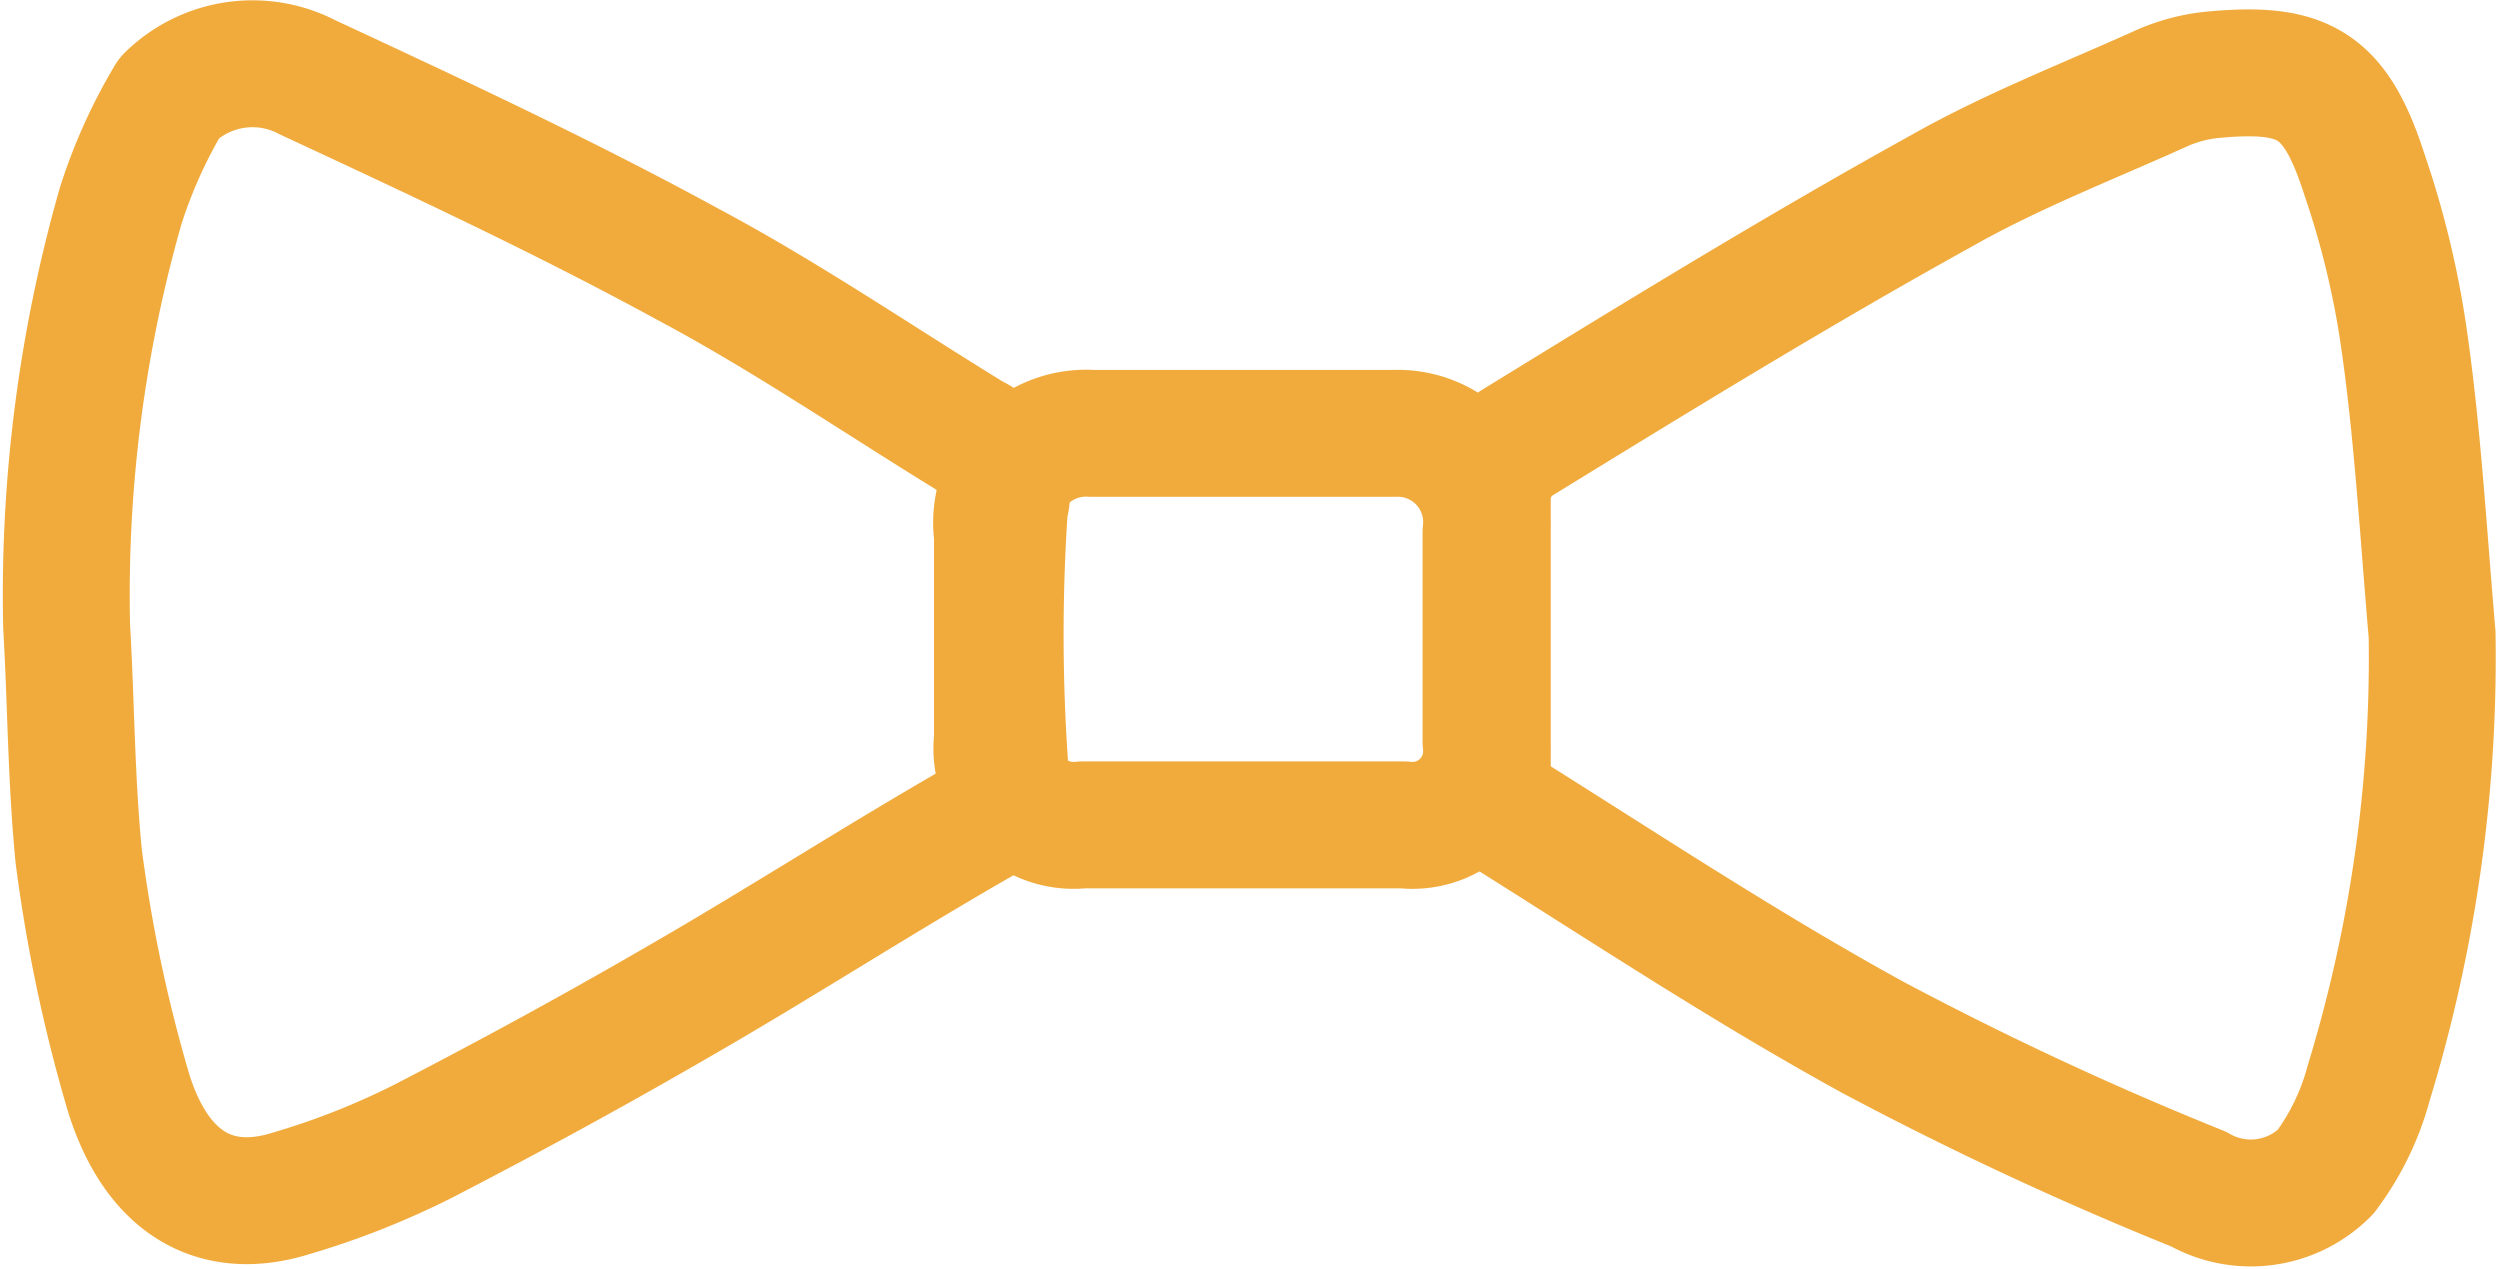
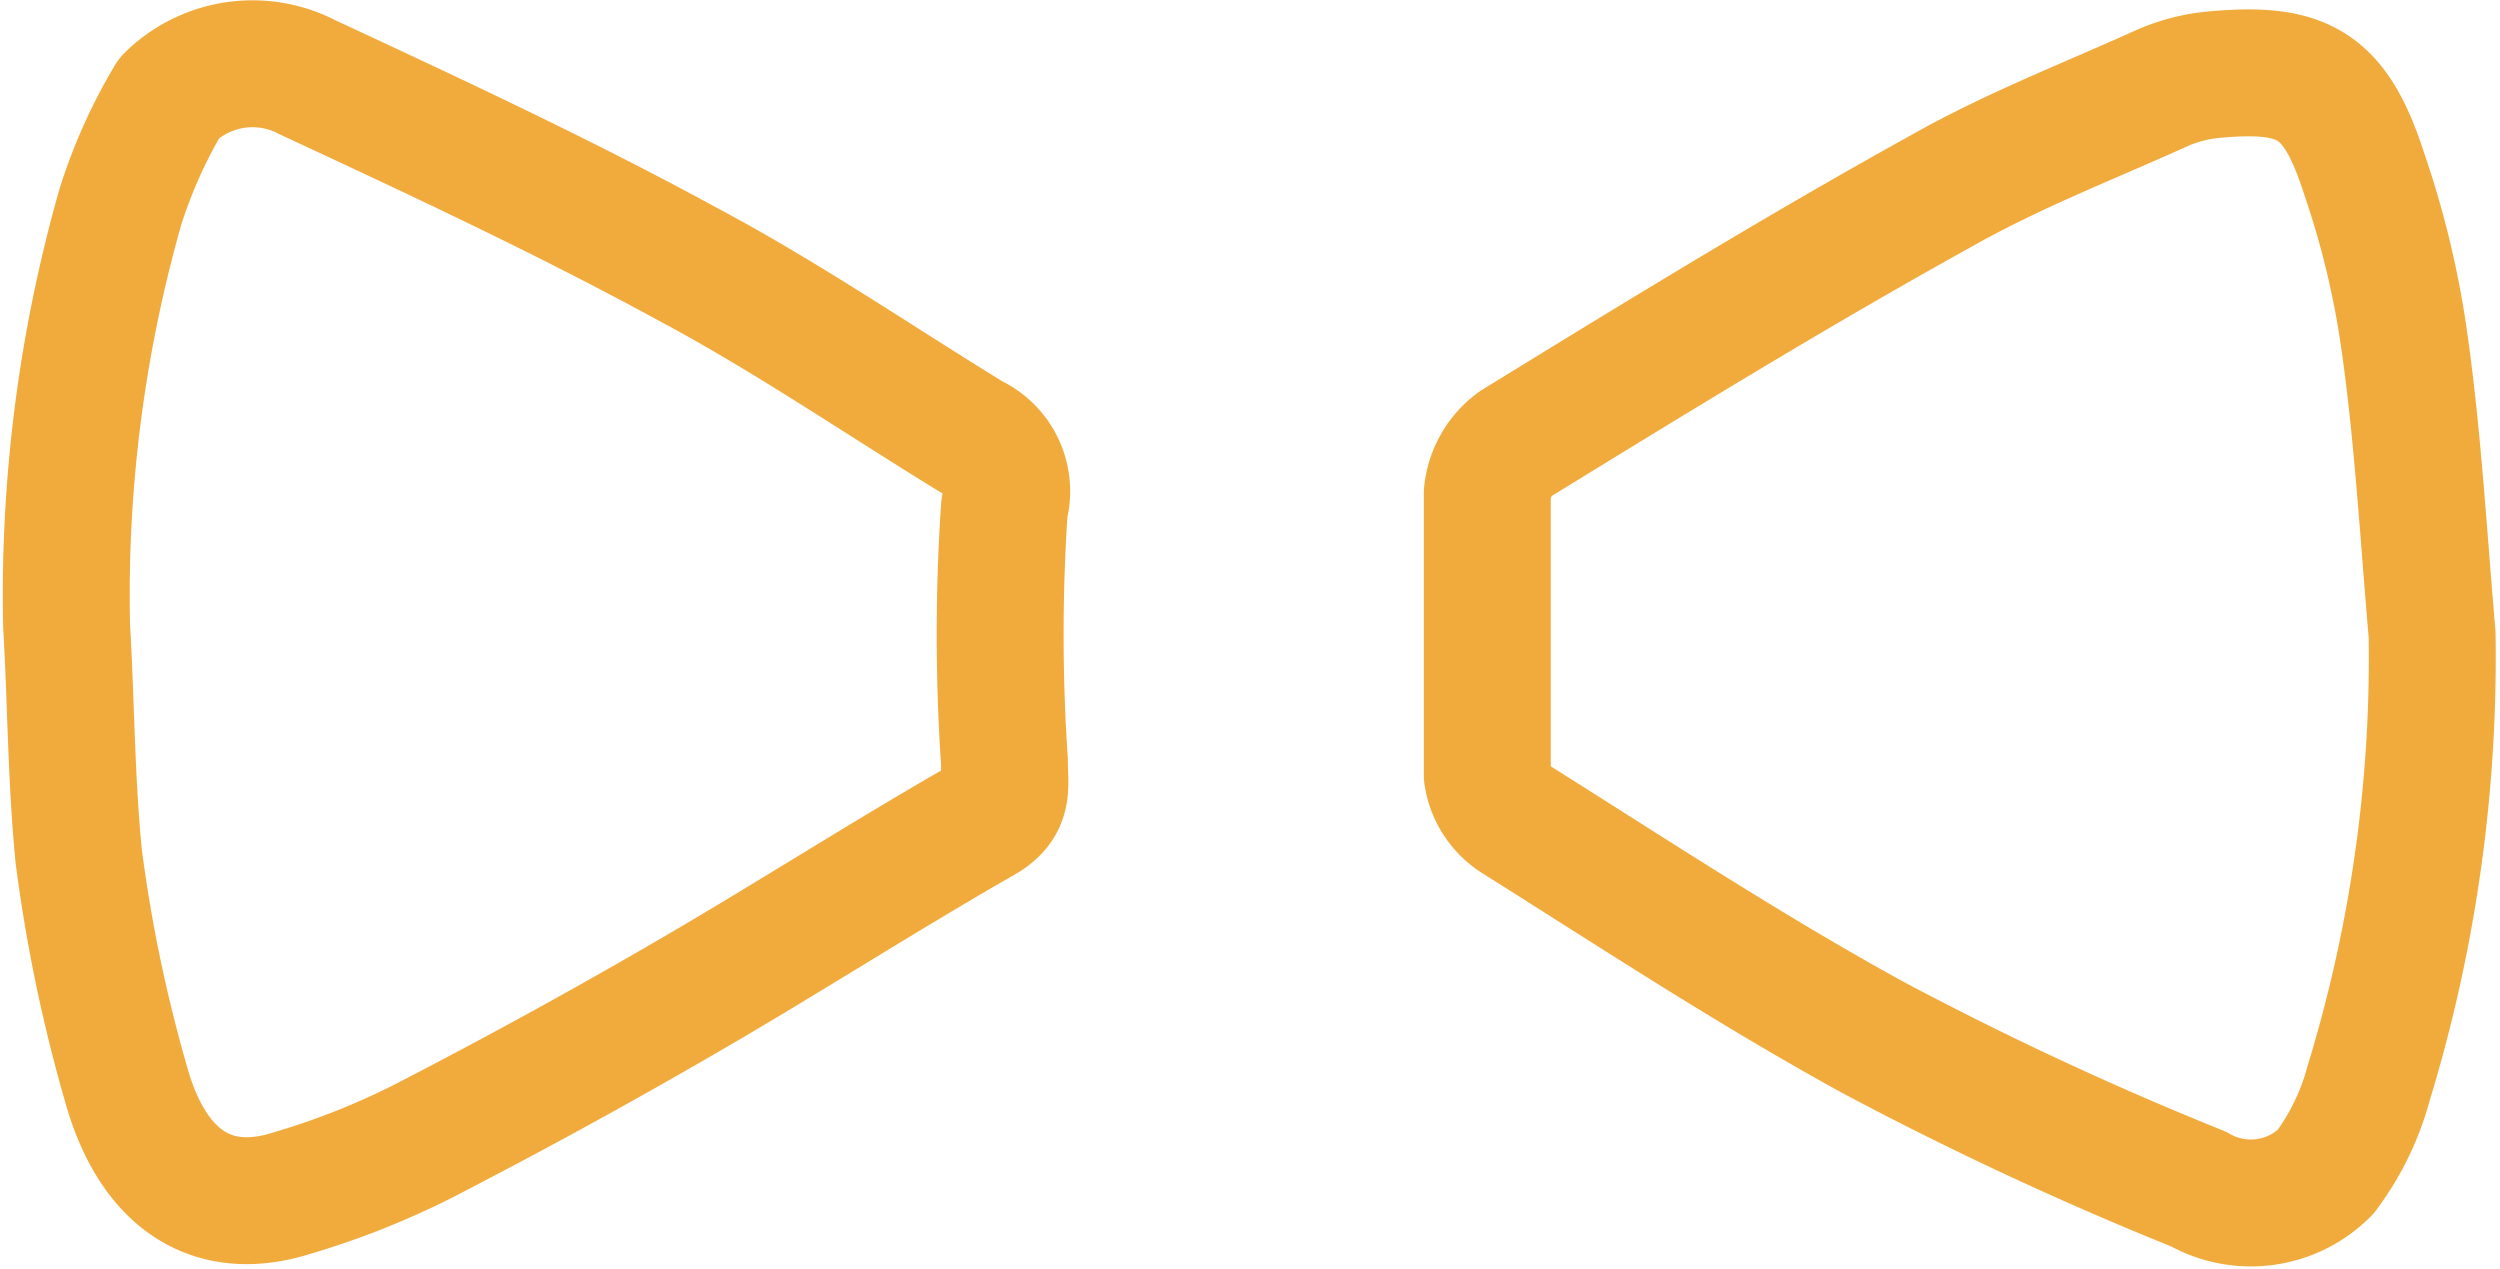
<svg xmlns="http://www.w3.org/2000/svg" id="Layer_1" data-name="Layer 1" viewBox="0 0 39.4 20">
  <defs>
    <style>.cls-1{fill:none;stroke:#f1ab3c;stroke-linecap:round;stroke-linejoin:round;stroke-width:2px;}</style>
  </defs>
  <title>Artboard 1dress2</title>
  <path class="cls-1" d="M38.33,10a22.93,22.93,0,0,1-1,7.07,4.11,4.11,0,0,1-.68,1.4,1.66,1.66,0,0,1-2,.27,53.34,53.34,0,0,1-5.15-2.4c-1.93-1.06-3.77-2.27-5.63-3.44a1,1,0,0,1-.43-.68c0-1.48,0-3,0-4.45a1.1,1.1,0,0,1,.45-.78c2.23-1.37,4.46-2.74,6.74-4,1.1-.62,2.29-1.08,3.44-1.6a2.59,2.59,0,0,1,.79-.21c1.46-.14,1.95.15,2.41,1.59a14.13,14.13,0,0,1,.61,2.52C38.1,6.79,38.19,8.38,38.33,10Z" />
  <path class="cls-1" d="M1.05,9.87A22.34,22.34,0,0,1,1.9,3.25a8.11,8.11,0,0,1,.77-1.71,1.87,1.87,0,0,1,2.18-.32c2,.93,4.06,1.89,6,2.95,1.54.82,3,1.82,4.47,2.72A.94.94,0,0,1,15.83,8a29.71,29.71,0,0,0,0,4c0,.41.09.68-.36.93-1.52.87-3,1.82-4.51,2.7s-2.85,1.61-4.3,2.36a12.39,12.39,0,0,1-2.08.82c-1.19.37-2.12-.17-2.56-1.61a24.09,24.09,0,0,1-.78-3.71C1.12,12.26,1.12,11.06,1.05,9.87Z" />
-   <path class="cls-1" d="M19.59,13H17.06a1.21,1.21,0,0,1-1.34-1.35q0-1.61,0-3.22a1.41,1.41,0,0,1,1.49-1.6c1.59,0,3.17,0,4.76,0a1.4,1.4,0,0,1,1.45,1.56c0,1.1,0,2.2,0,3.3A1.17,1.17,0,0,1,22.12,13Z" />
</svg>